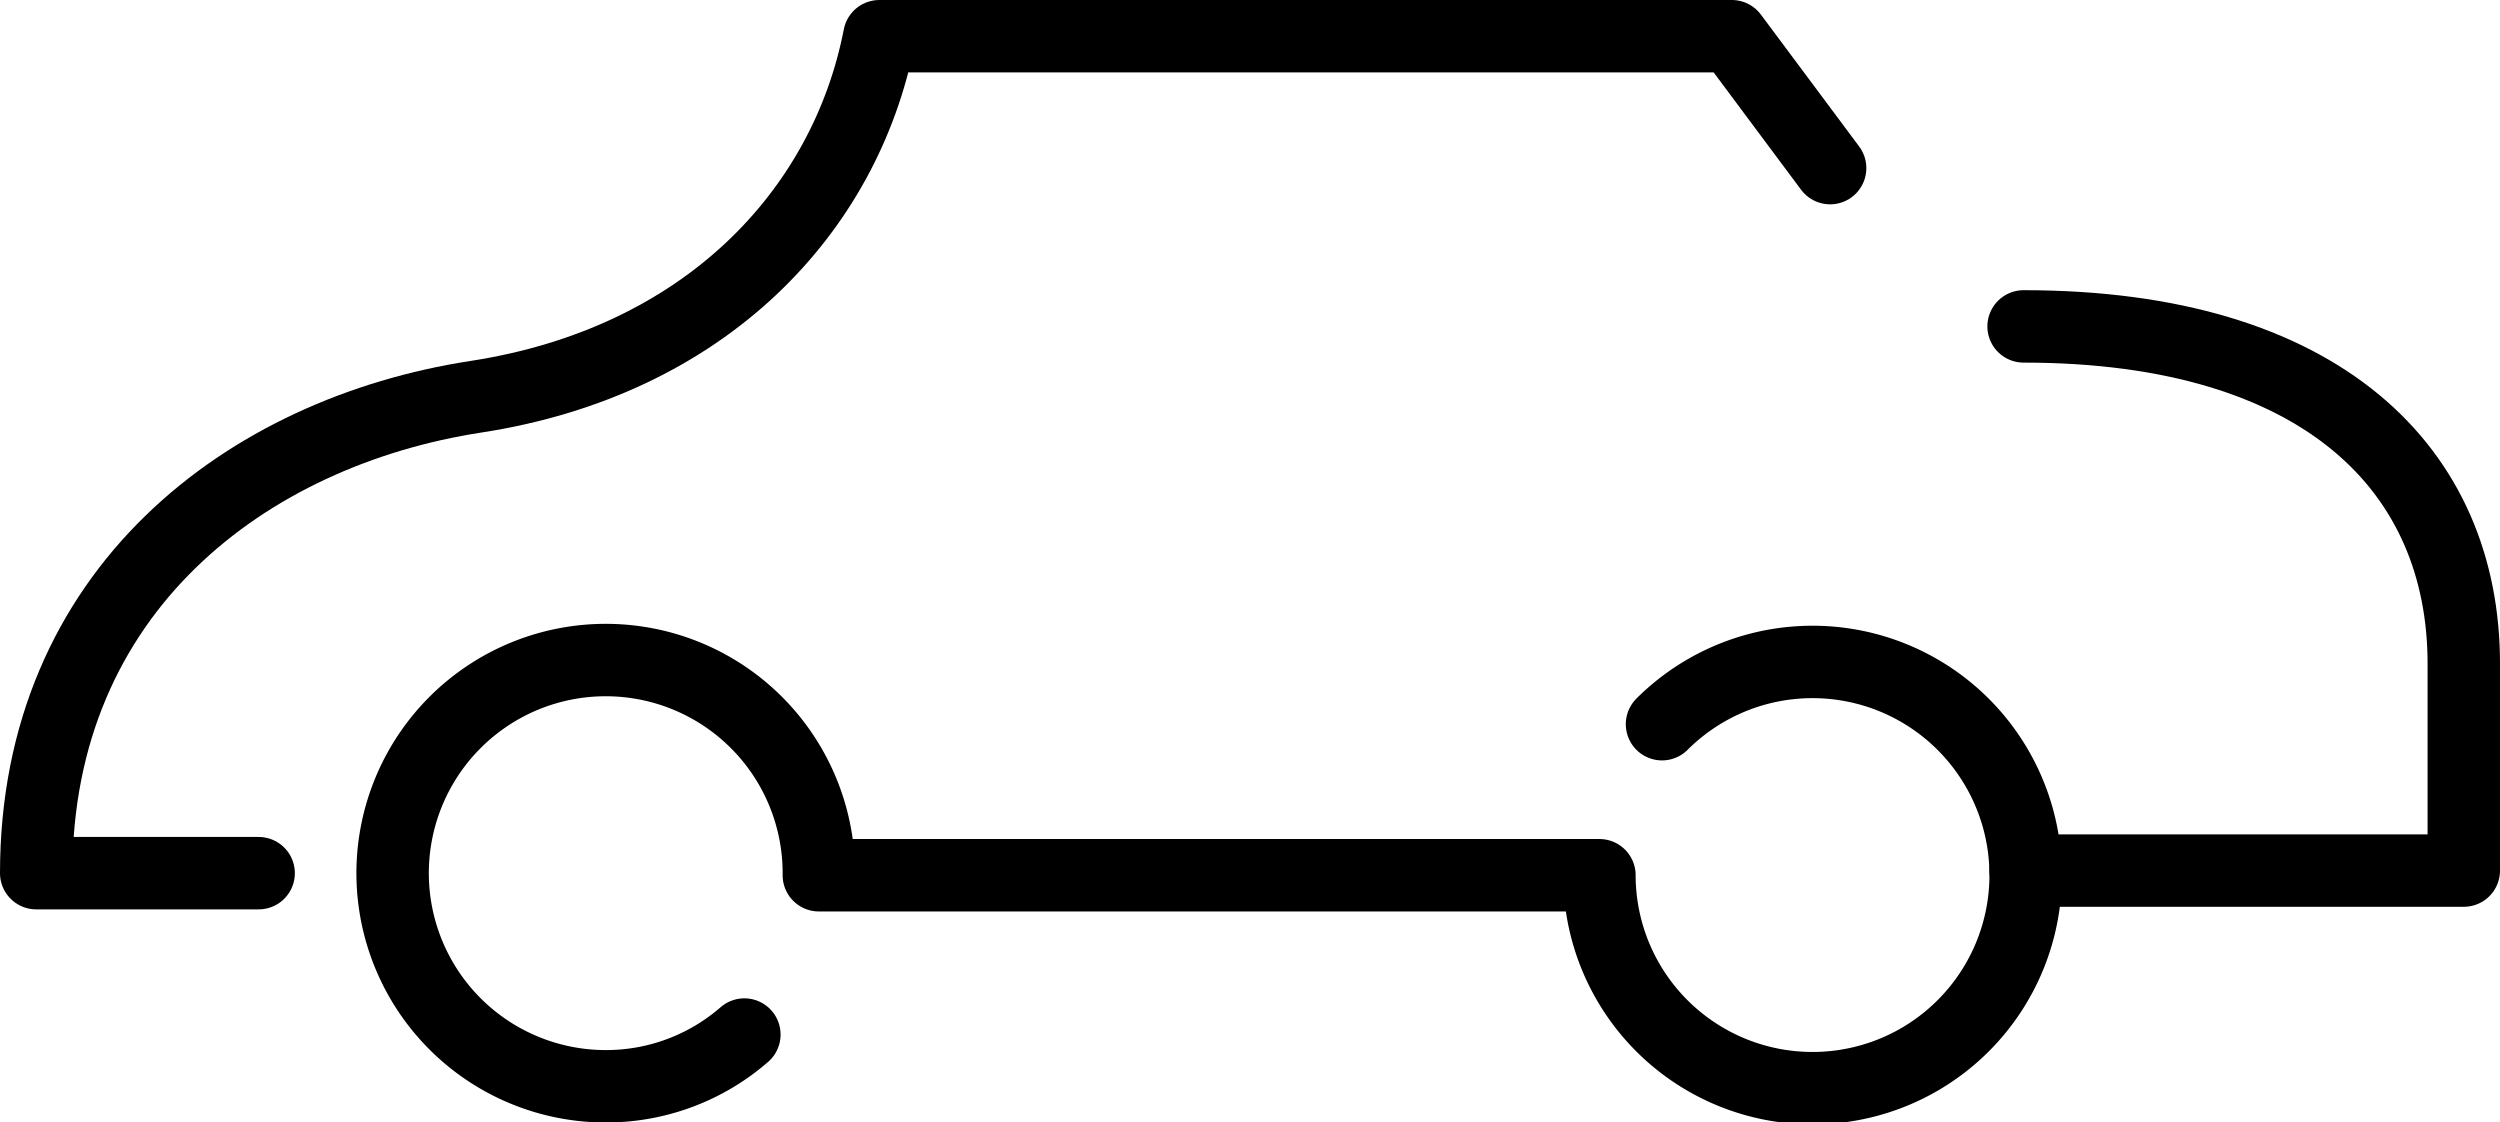
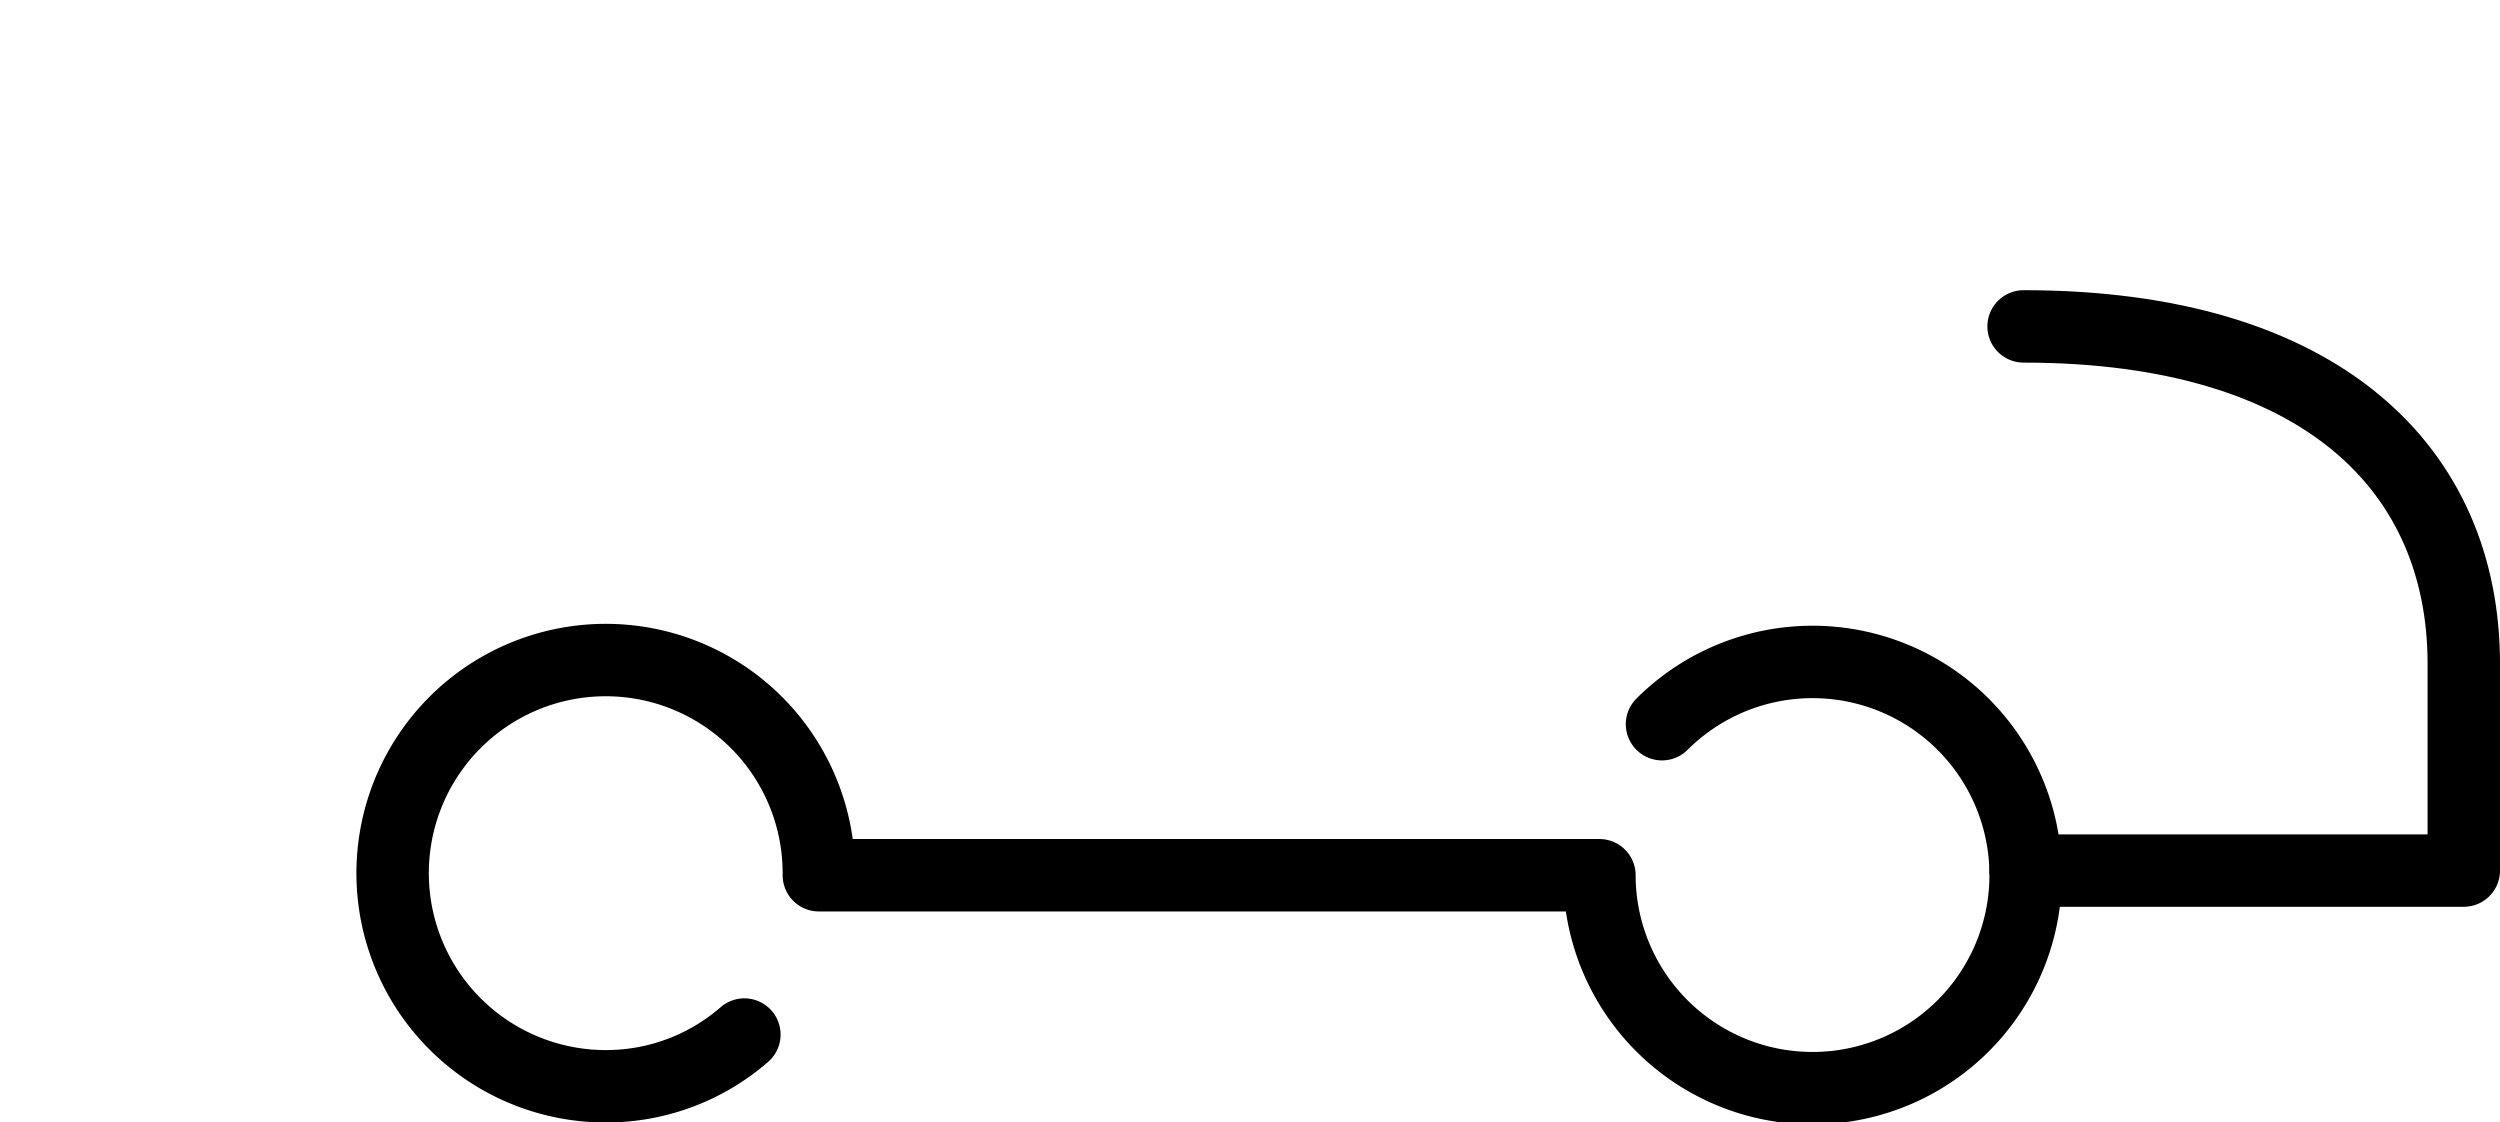
<svg xmlns="http://www.w3.org/2000/svg" viewBox="0 0 48.33 21.69">
  <defs>
    <style>.cls-1{fill:none;stroke:#000;stroke-linecap:round;stroke-linejoin:round;stroke-width:1.4px;}</style>
  </defs>
  <g id="レイヤー_2" data-name="レイヤー 2">
    <g id="レイアウト">
-       <path class="cls-1" d="M5,16.88H.7c0-5.47,4.08-8.53,8.5-9.21S16.34,4.1,17,.7H33.48l1.9,2.55" />
      <path class="cls-1" d="M32.13,14a4.12,4.12,0,1,1-1.21,2.92H15.83A4.12,4.12,0,1,0,11.72,21a4.07,4.07,0,0,0,2.67-1" />
      <path class="cls-1" d="M39.12,6.31c5.78,0,8.51,2.78,8.51,6.52v4H39.16" />
    </g>
  </g>
</svg>